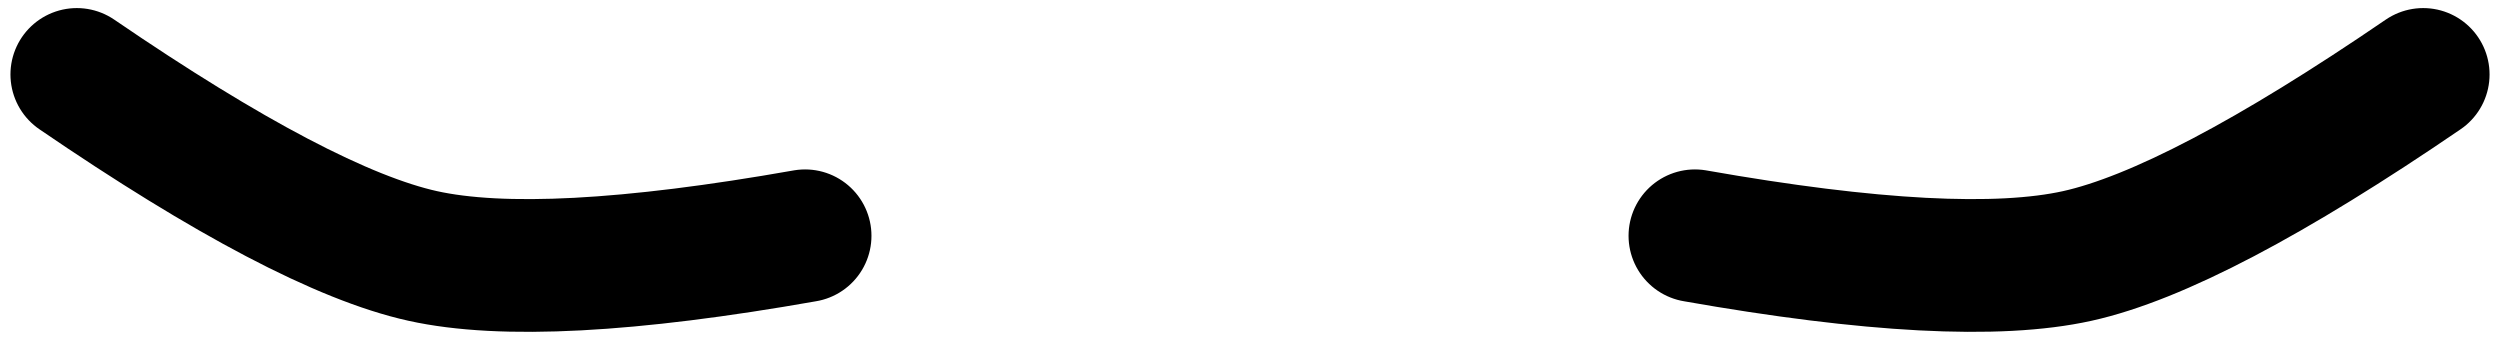
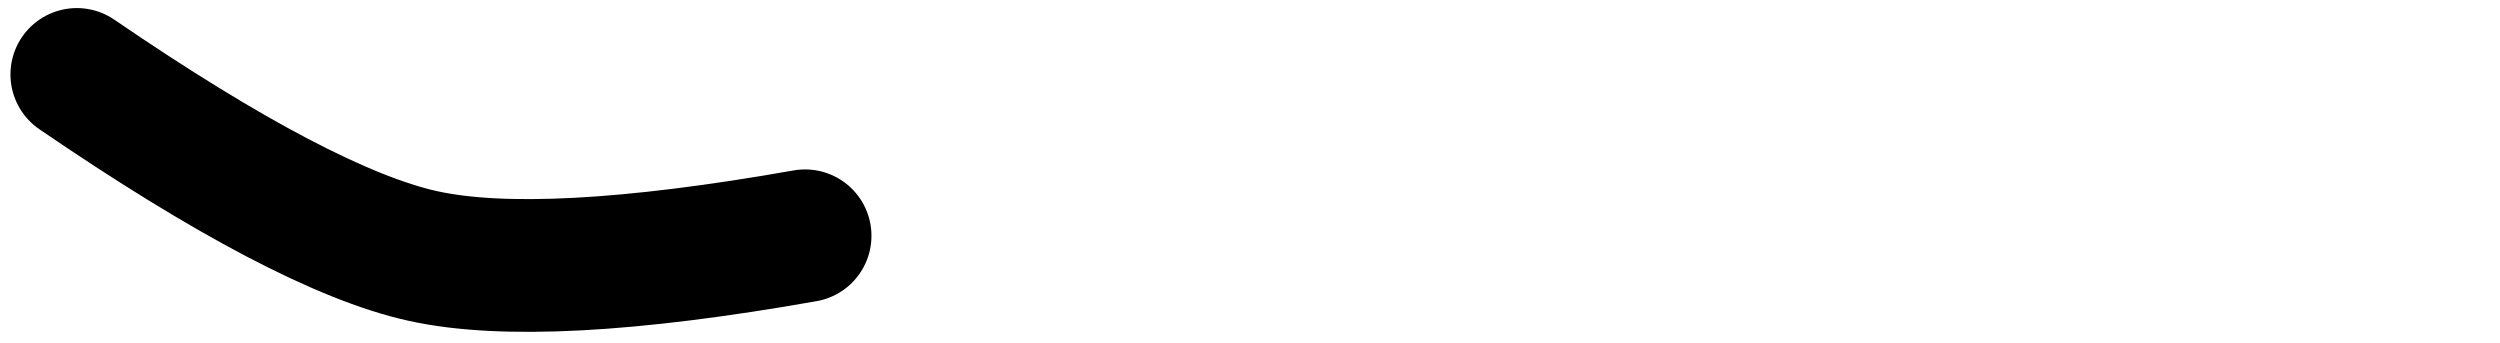
<svg xmlns="http://www.w3.org/2000/svg" width="226px" height="31px" viewBox="0 0 226 31" version="1.1">
  <title>eyes-3</title>
  <g id="All-customizable-items" stroke="none" stroke-width="1" fill="none" fill-rule="evenodd" stroke-linecap="round" stroke-linejoin="round">
    <g id="Eyes/-3" transform="translate(-527, -534)" stroke="#000000" stroke-width="12">
      <g id="eyes-3" transform="translate(533.945, 540.73)">
-         <path d="M146.275,-1.43884904e-13 C159.958,9.352 170.382,14.822 177.547,16.409 C184.711,17.996 196.232,17.389 212.11,14.586" id="Path" transform="translate(179.193, 8.635) scale(-1, 1) translate(-179.193, -8.635) " />
        <path d="M6.39488462e-14,-1.43884904e-13 C13.683,9.352 24.107,14.822 31.272,16.409 C38.436,17.996 49.957,17.389 65.835,14.586" id="Path" />
      </g>
    </g>
  </g>
</svg>